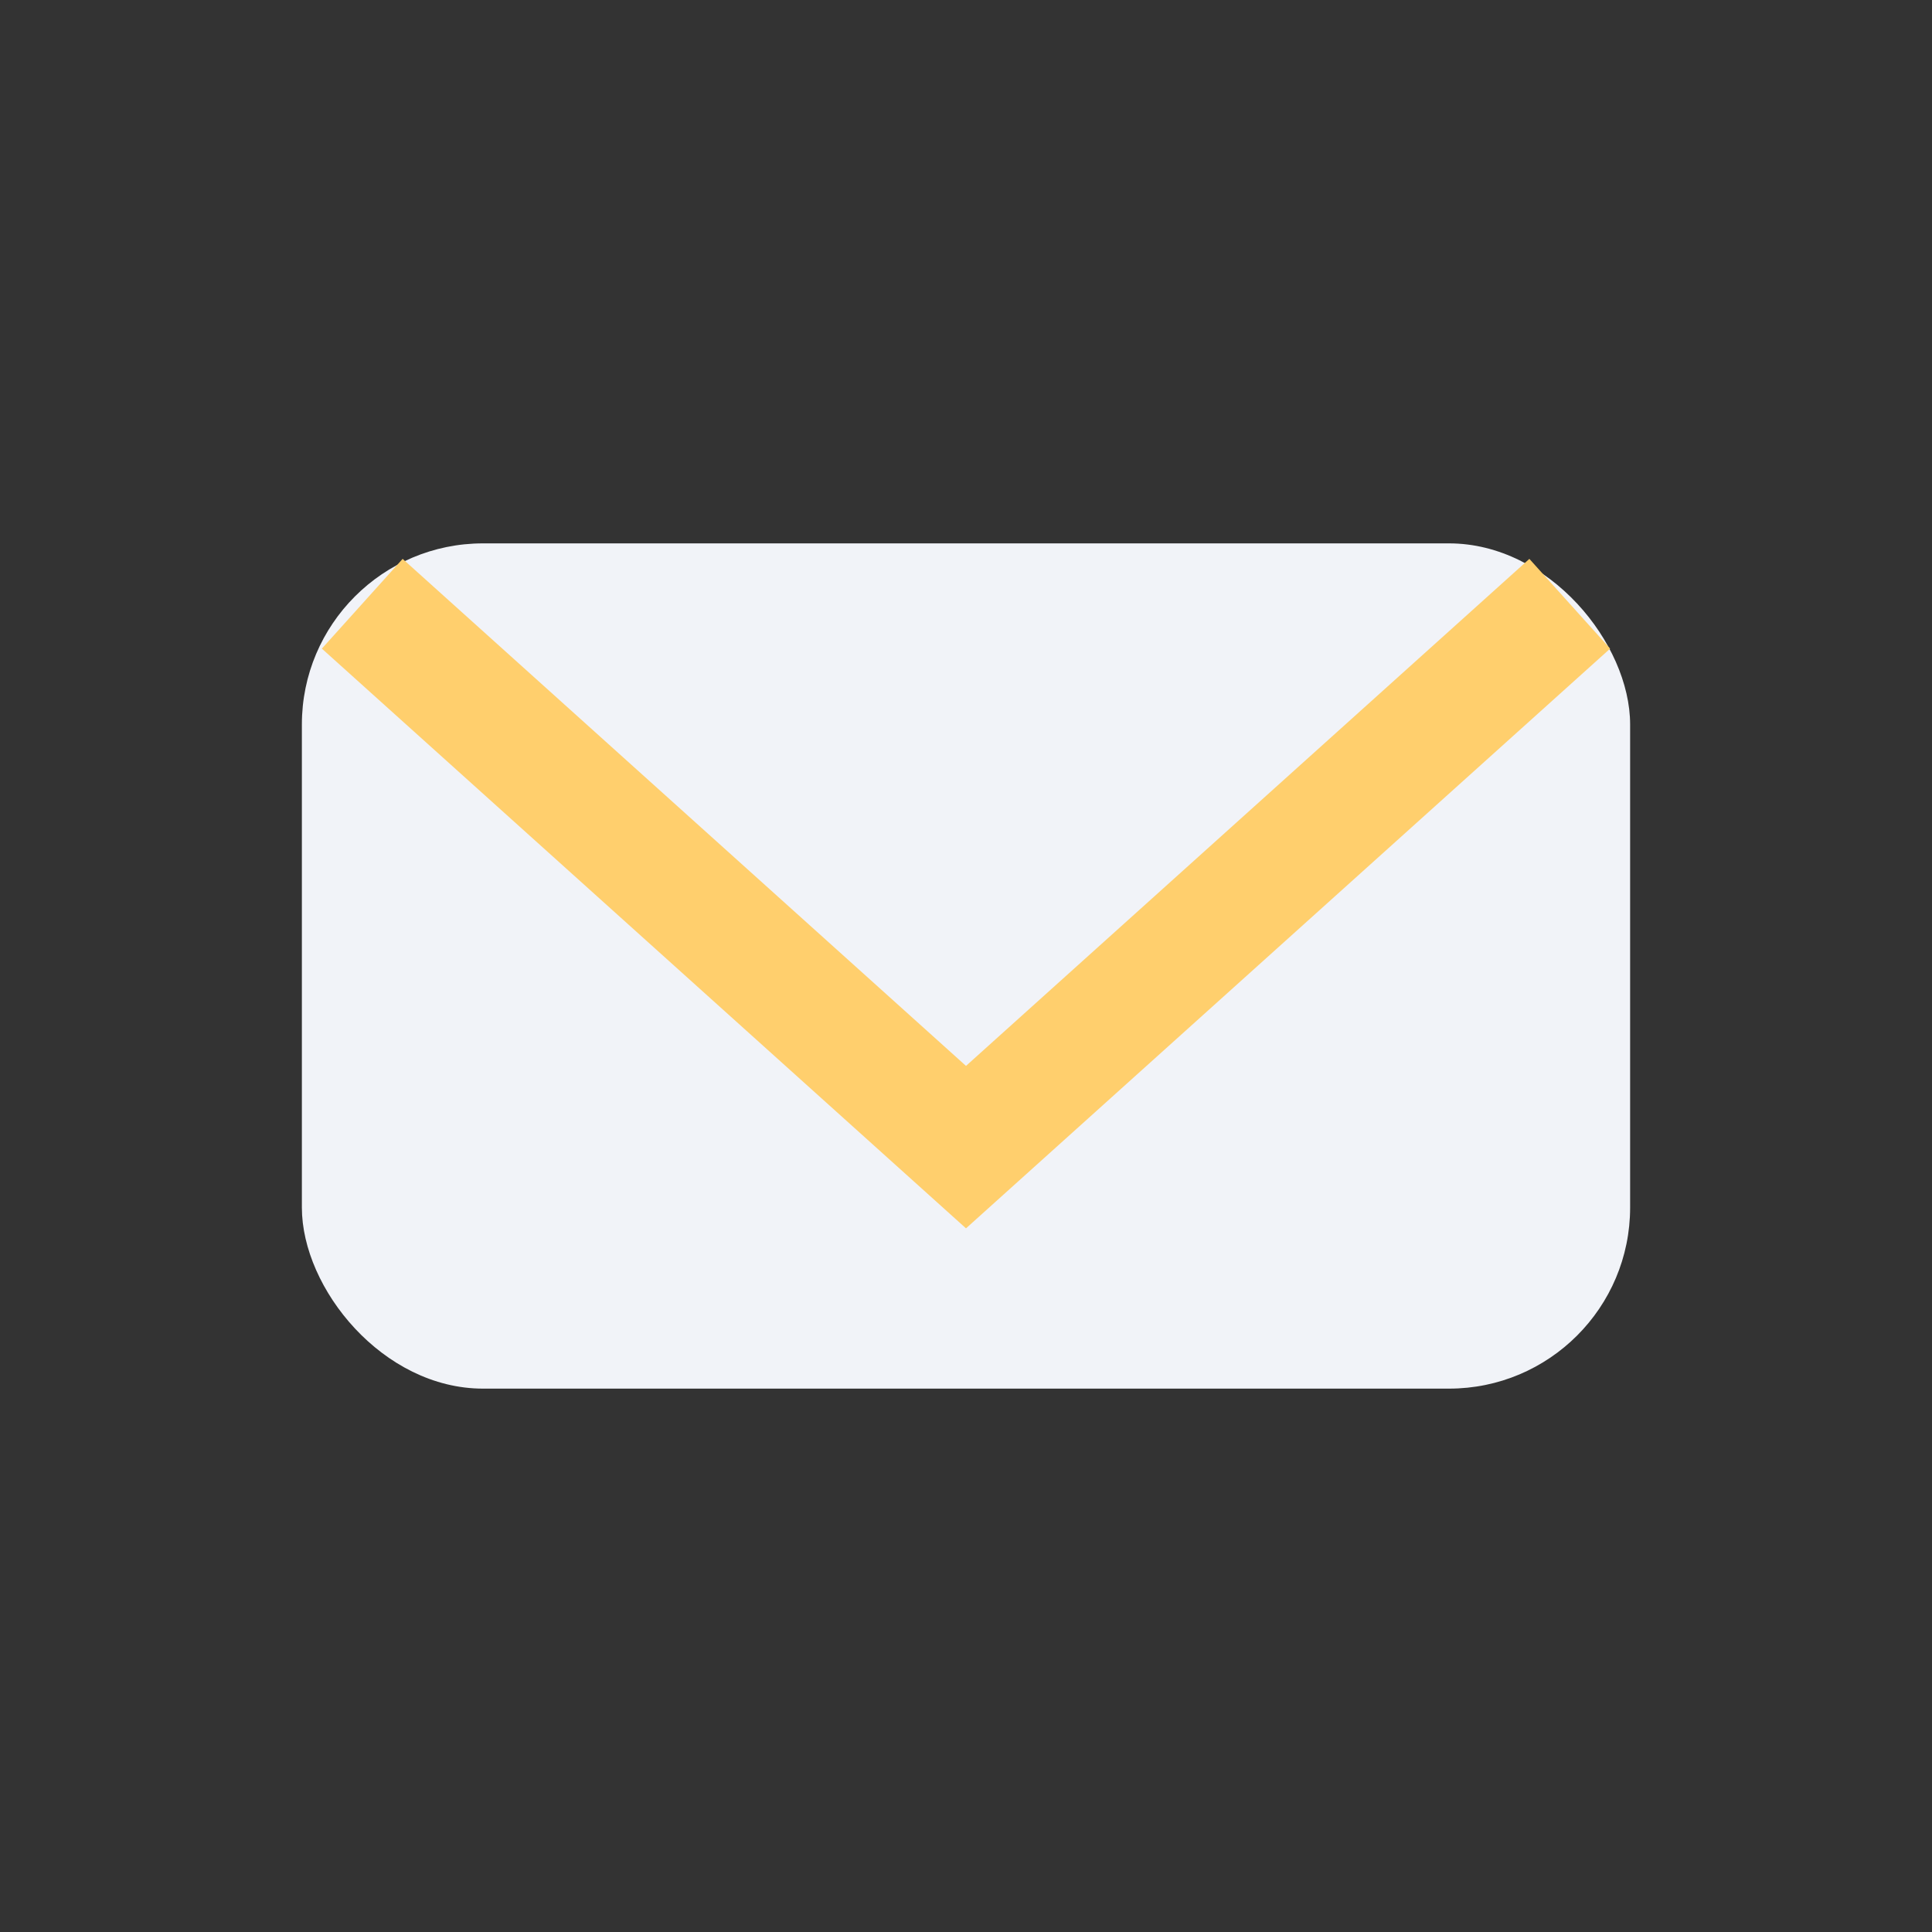
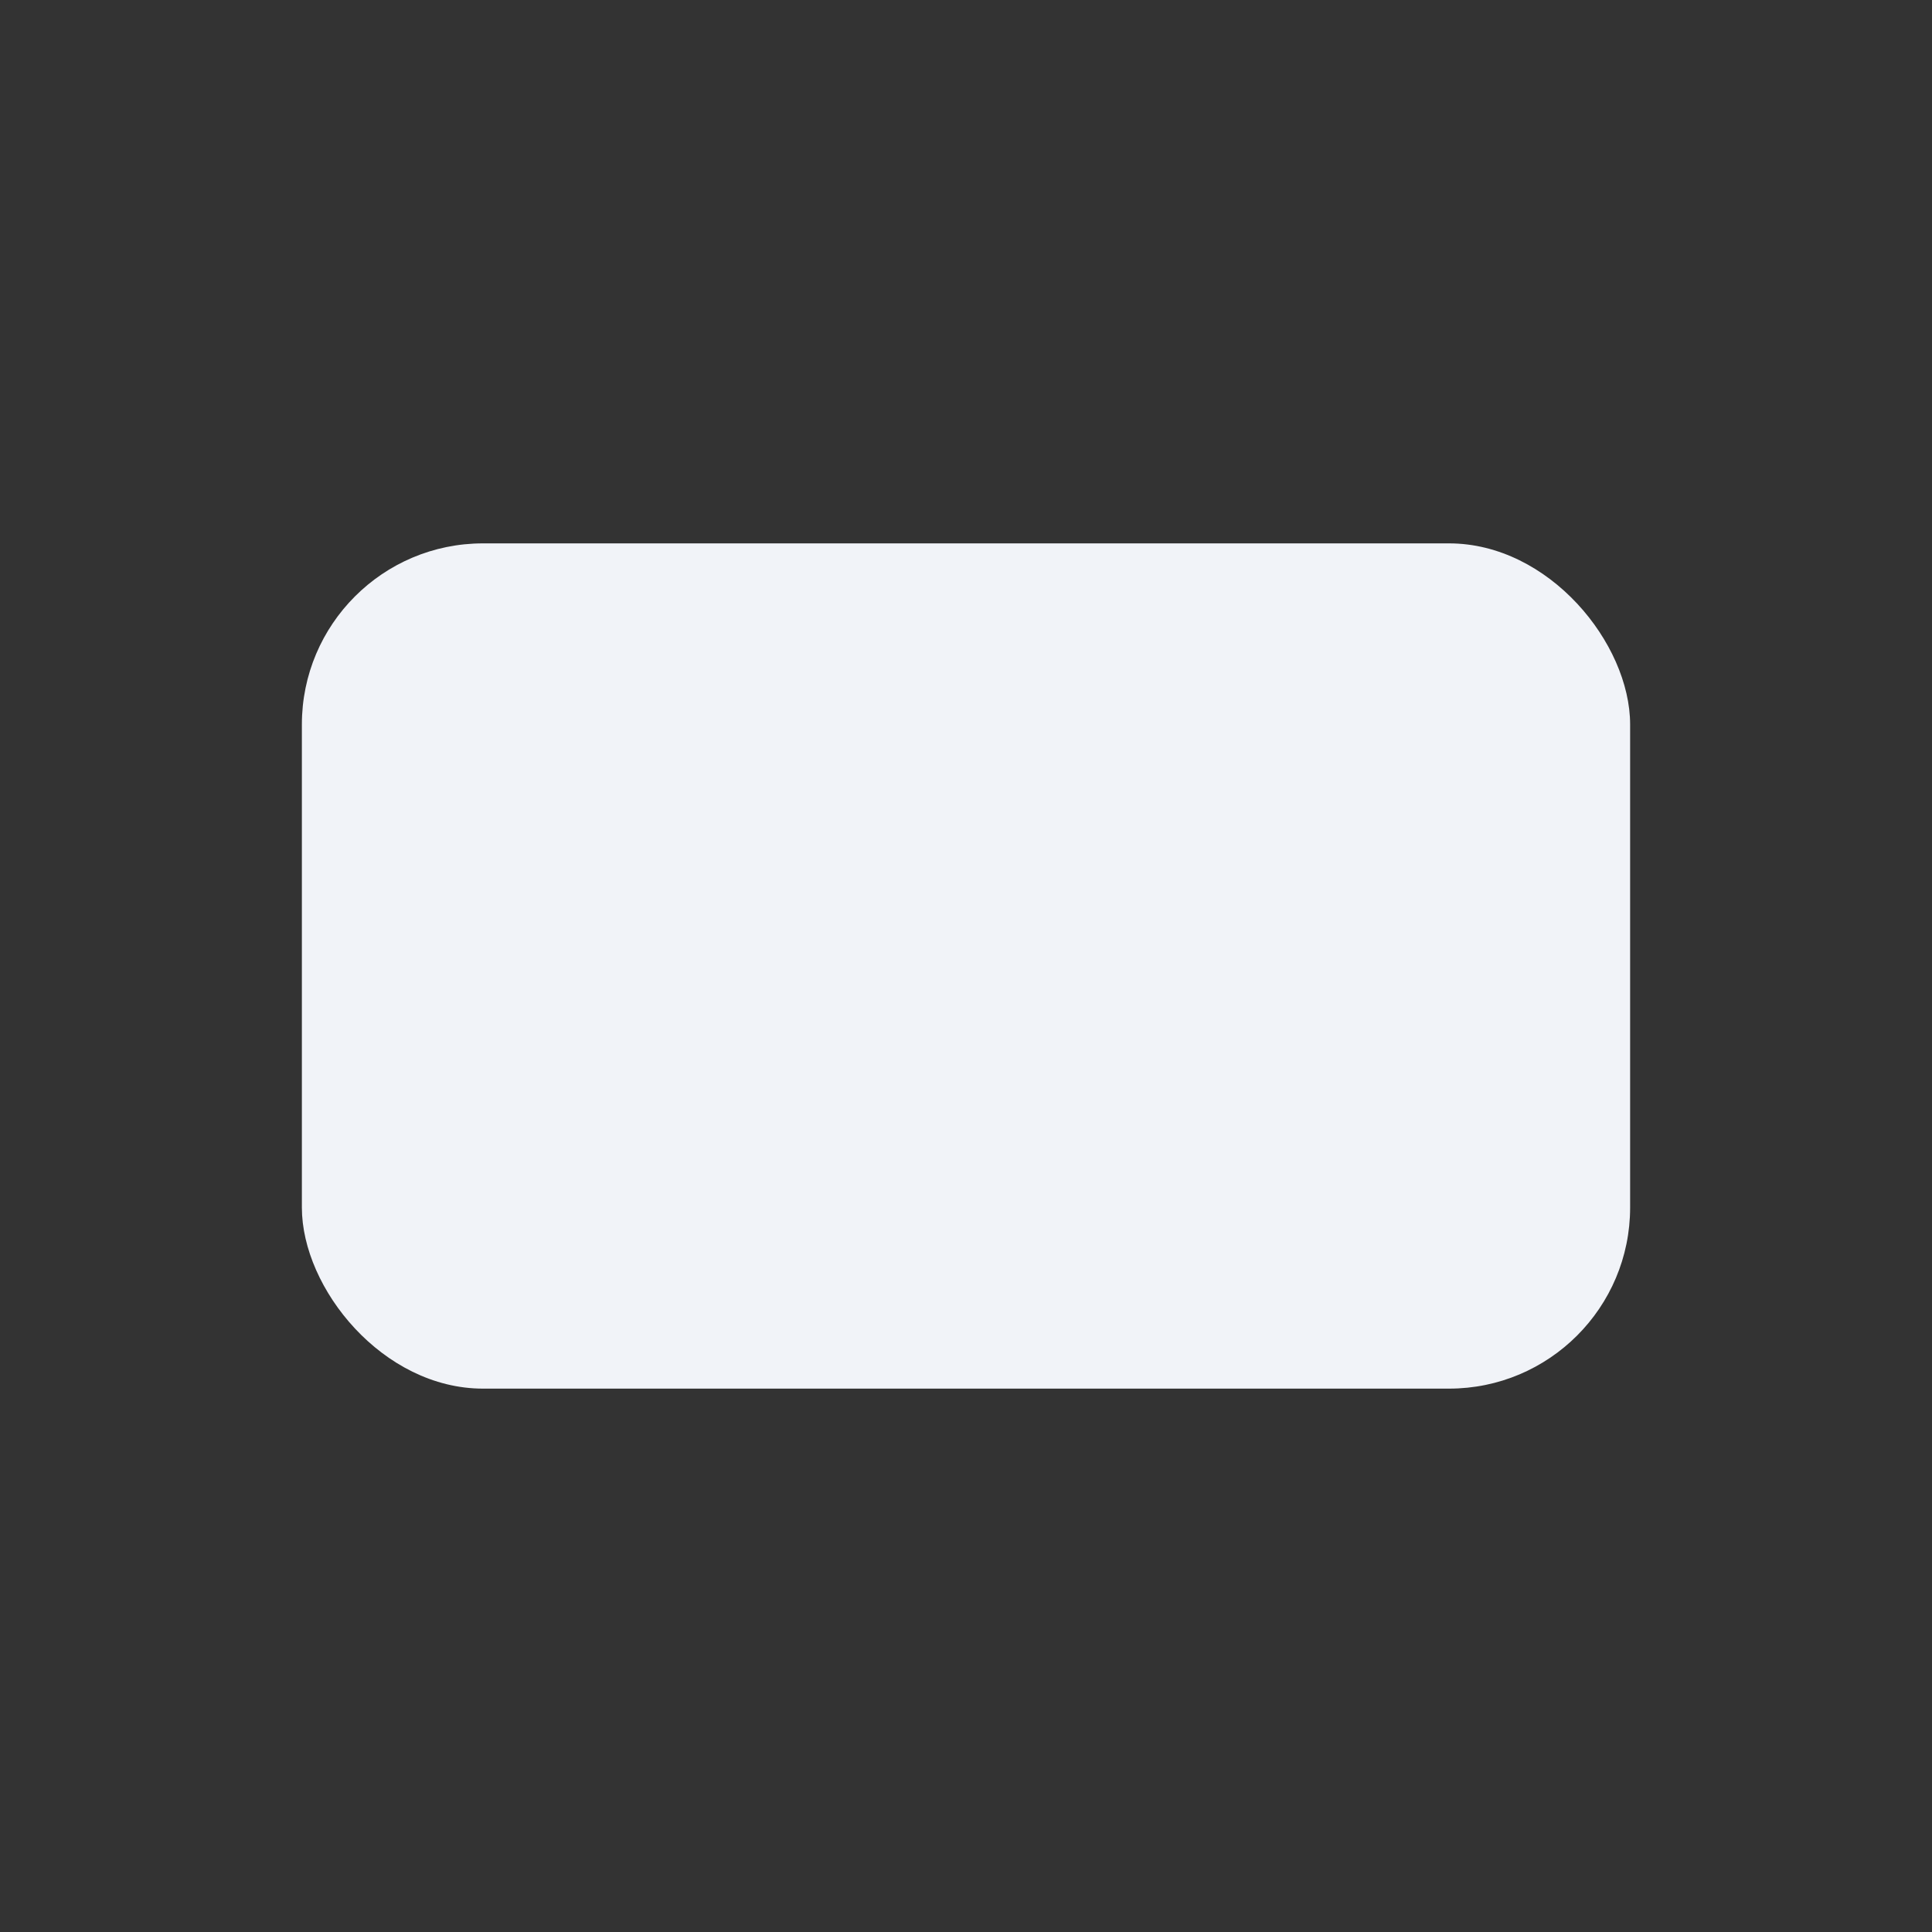
<svg xmlns="http://www.w3.org/2000/svg" width="32" height="32" viewBox="0 0 32 32">
  <rect x="0" y="0" width="32" height="32" fill="#333333" stroke="none" />
  <rect x="5" y="9" width="22" height="14" rx="3" fill="#F1F3F8" />
-   <path d="M6 10l10 9 10-9" fill="none" stroke="#FFCF6D" stroke-width="2" />
</svg>